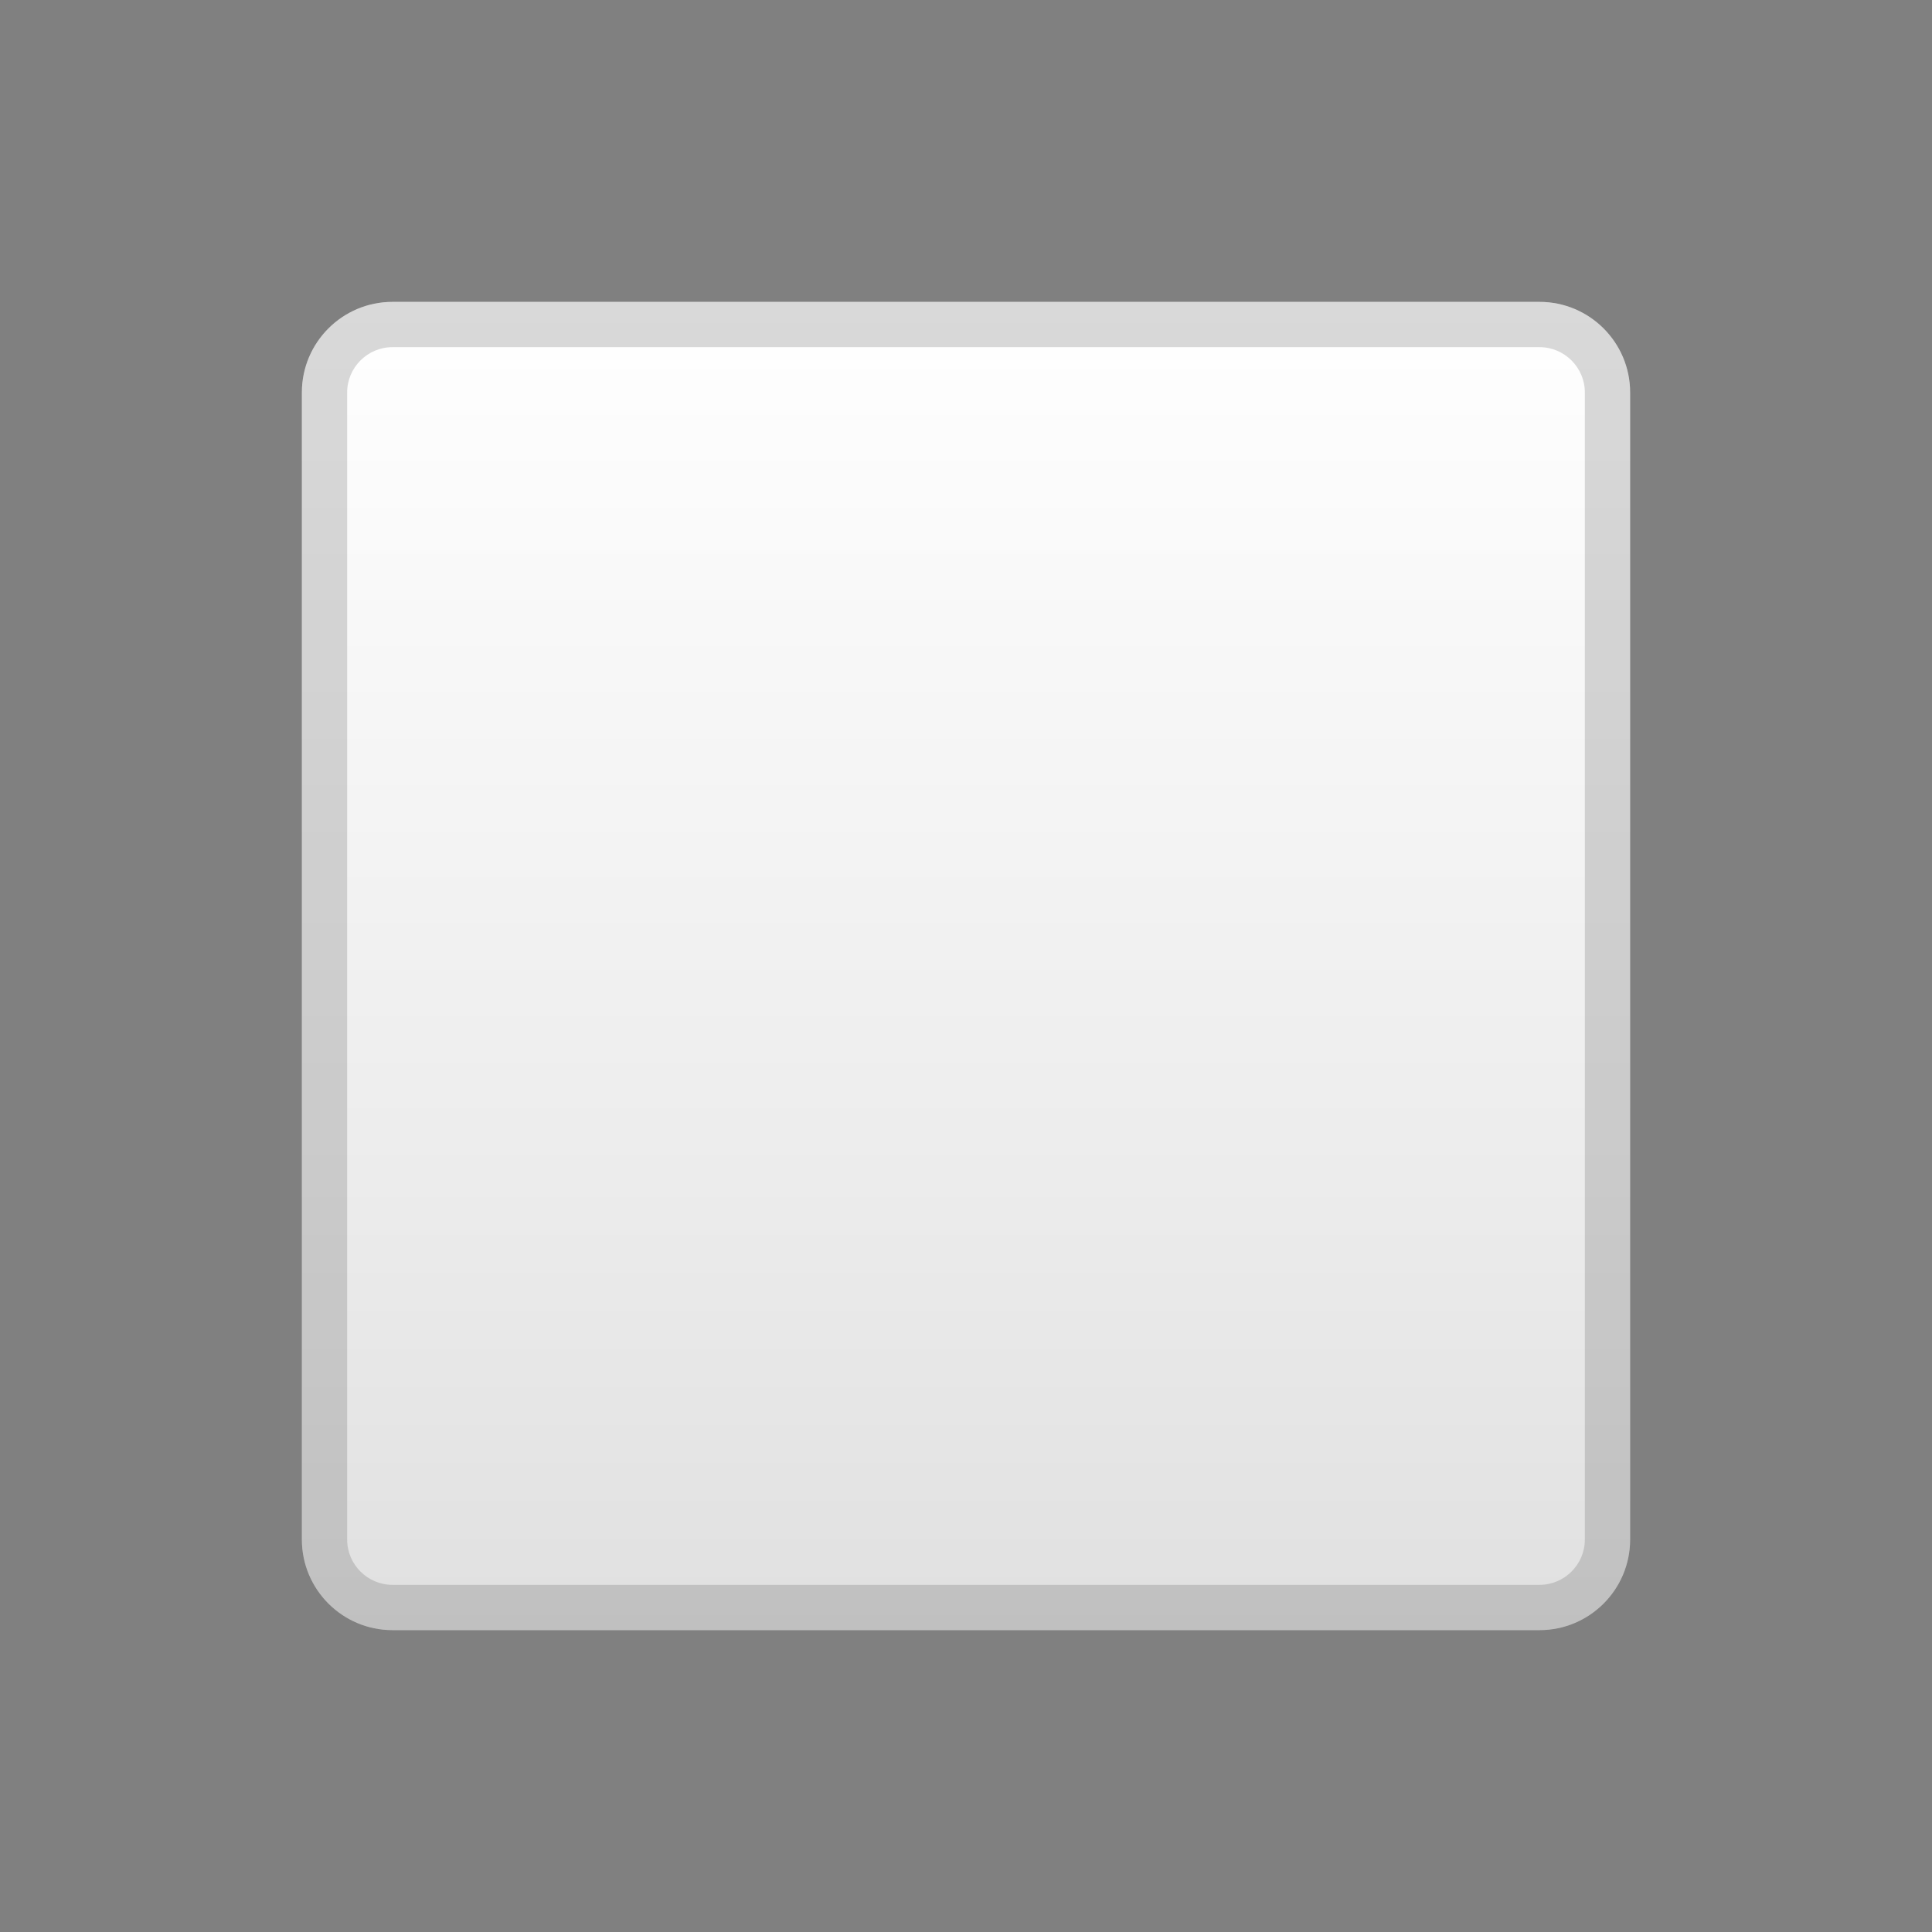
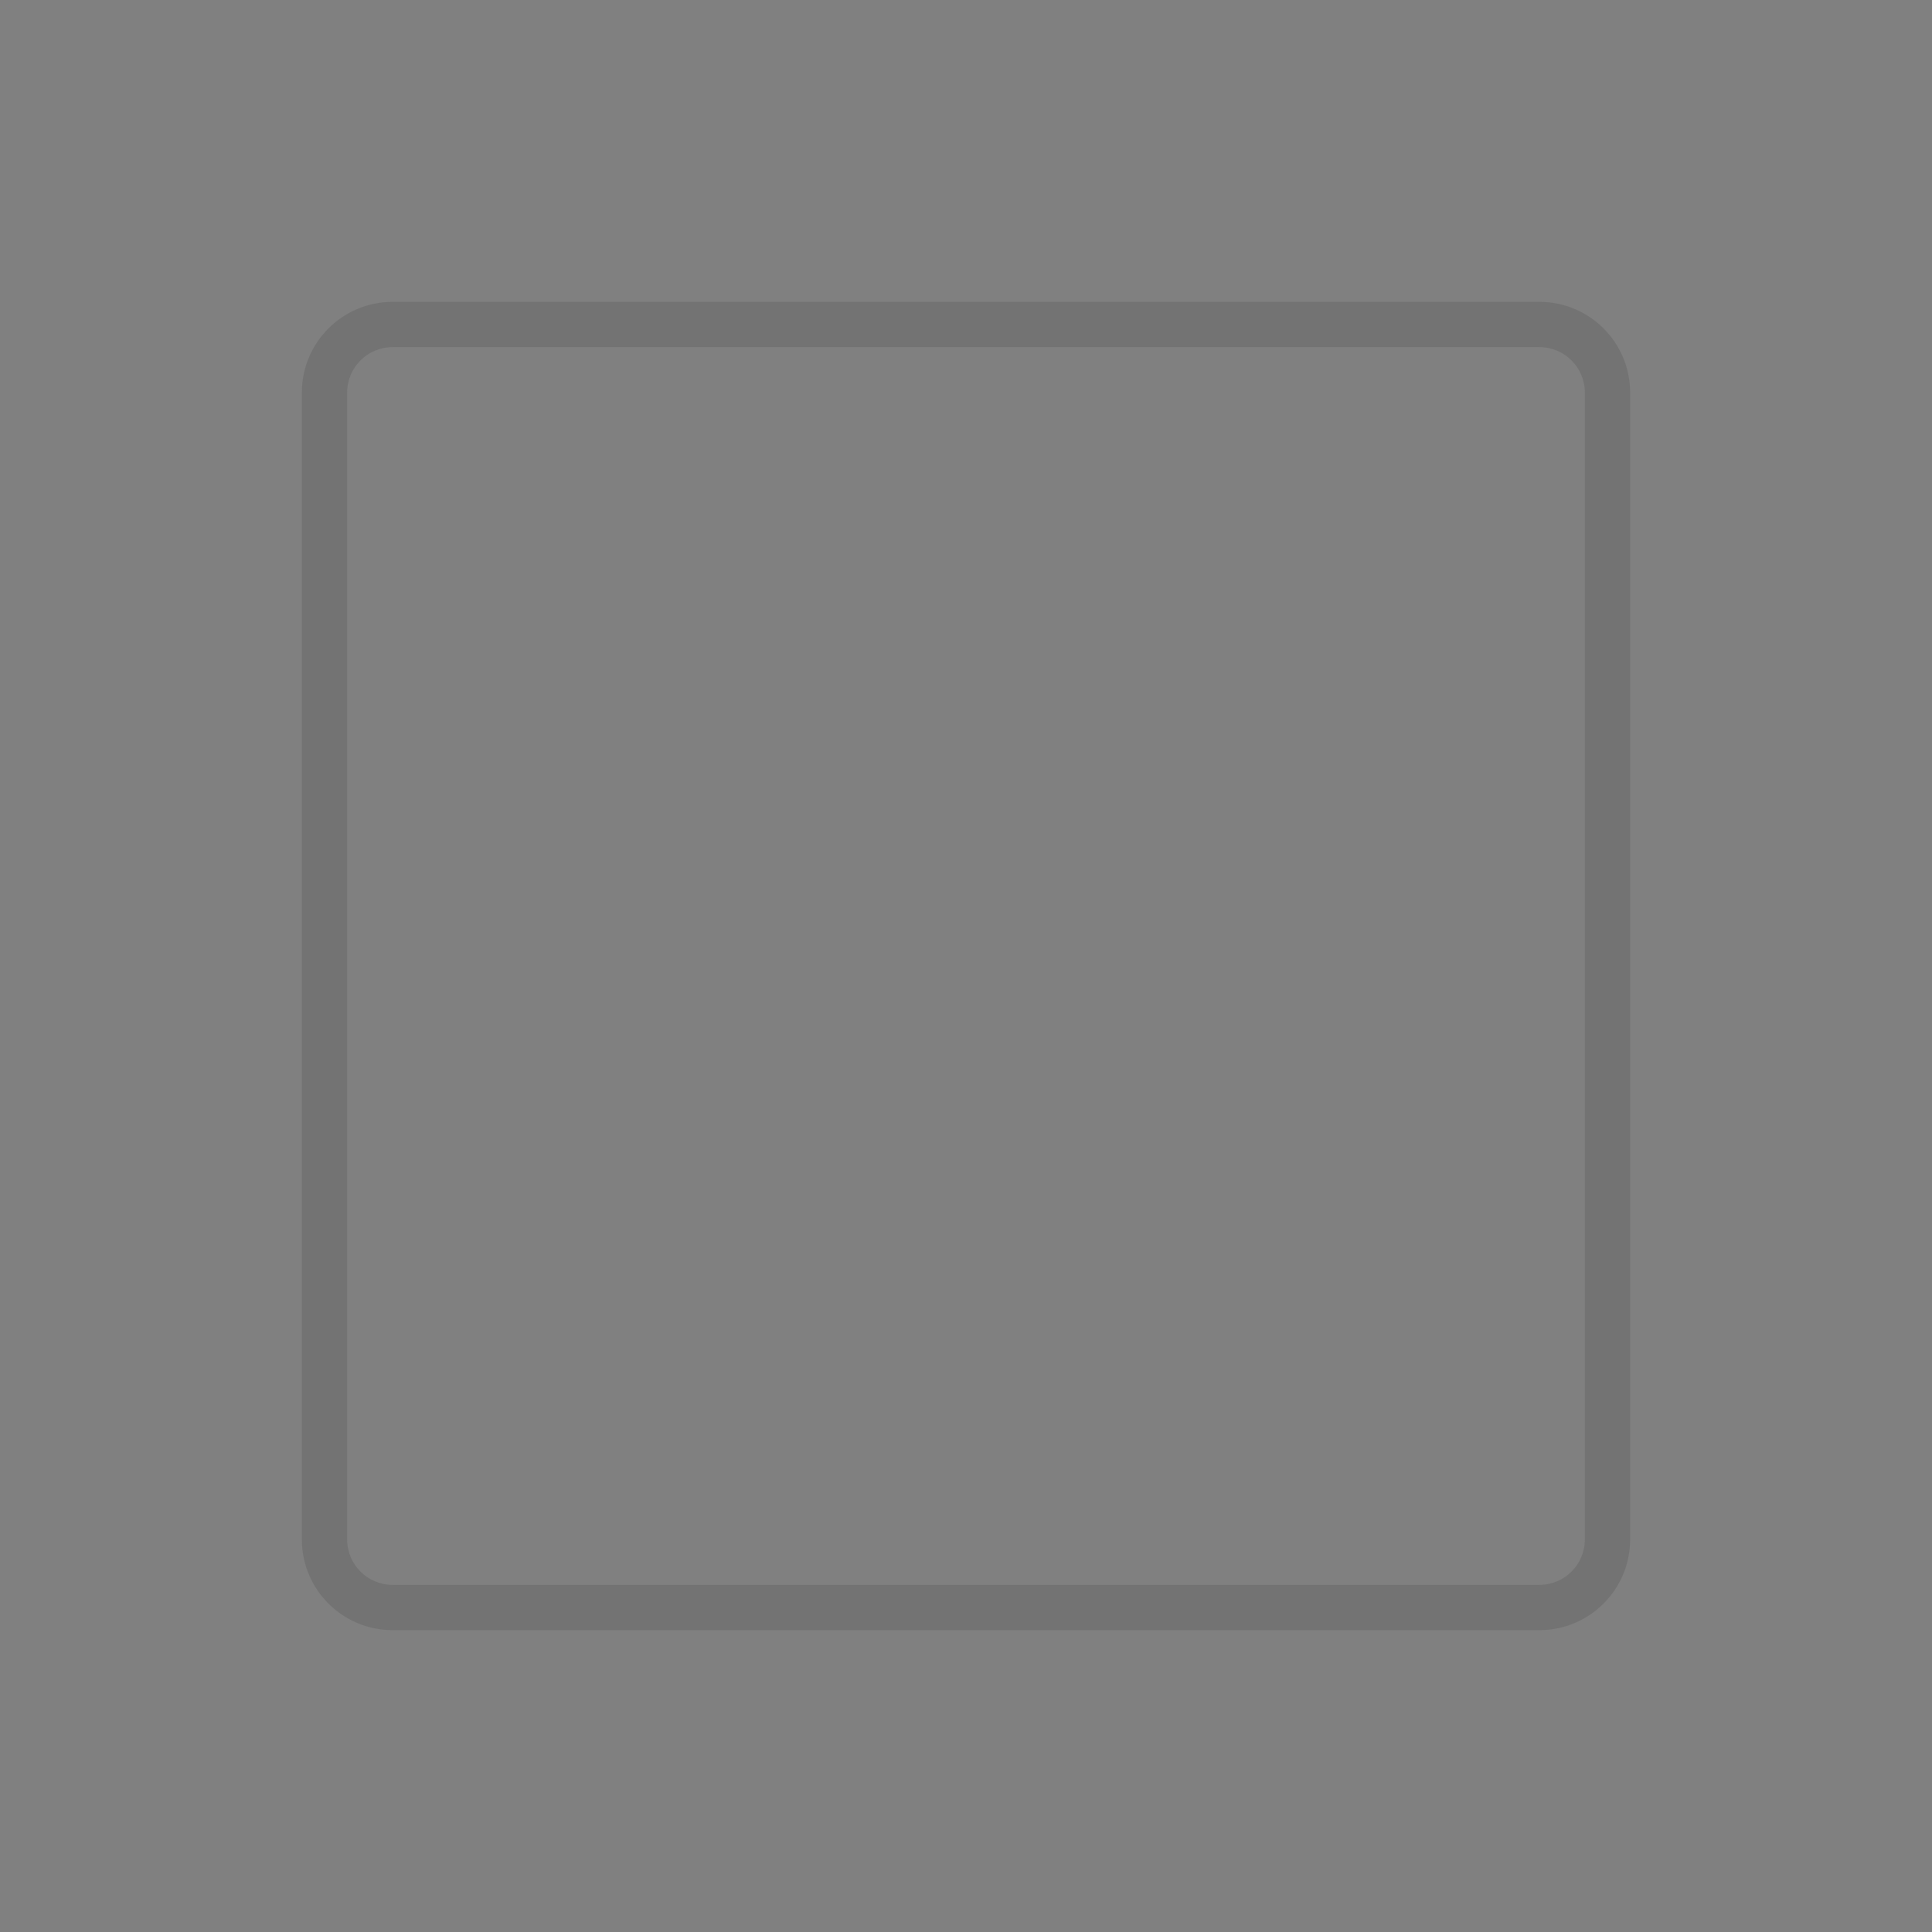
<svg xmlns="http://www.w3.org/2000/svg" width="128" height="128" style="enable-background:new 0 0 128 128;">
  <rect width="100%" height="100%" fill="#808080" stroke="none" />
  <linearGradient id="SVGID_1_" gradientUnits="userSpaceOnUse" x1="64" x2="64" y1="19.859" y2="108.268">
    <stop offset="0" style="stop-color:#FFFFFF" />
    <stop offset="0.658" style="stop-color:#ECECEC" />
    <stop offset="1" style="stop-color:#E0E0E0" />
  </linearGradient>
-   <path d="M102,108H26c-3.31,0-6-2.69-6-6V26c0-3.31,2.69-6,6-6h76c3.31,0,6,2.69,6,6v76 C108,105.31,105.31,108,102,108z" style="fill:url(#SVGID_1_);" />
  <g style="opacity:0.2;">
-     <path d="M102,23c1.65,0,3,1.35,3,3v76c0,1.65-1.35,3-3,3H26c-1.65,0-3-1.35-3-3V26c0-1.65,1.35-3,3-3H102 M102,20H26c-3.31,0-6,2.69-6,6v76c0,3.31,2.69,6,6,6h76c3.31,0,6-2.69,6-6V26C108,22.69,105.31,20,102,20L102,20z" style="fill:#424242;" />
+     <path d="M102,23c1.65,0,3,1.35,3,3v76c0,1.65-1.35,3-3,3H26c-1.65,0-3-1.35-3-3V26c0-1.65,1.35-3,3-3H102 M102,20H26c-3.31,0-6,2.69-6,6v76c0,3.31,2.69,6,6,6h76c3.31,0,6-2.69,6-6V26C108,22.69,105.31,20,102,20z" style="fill:#424242;" />
  </g>
</svg>